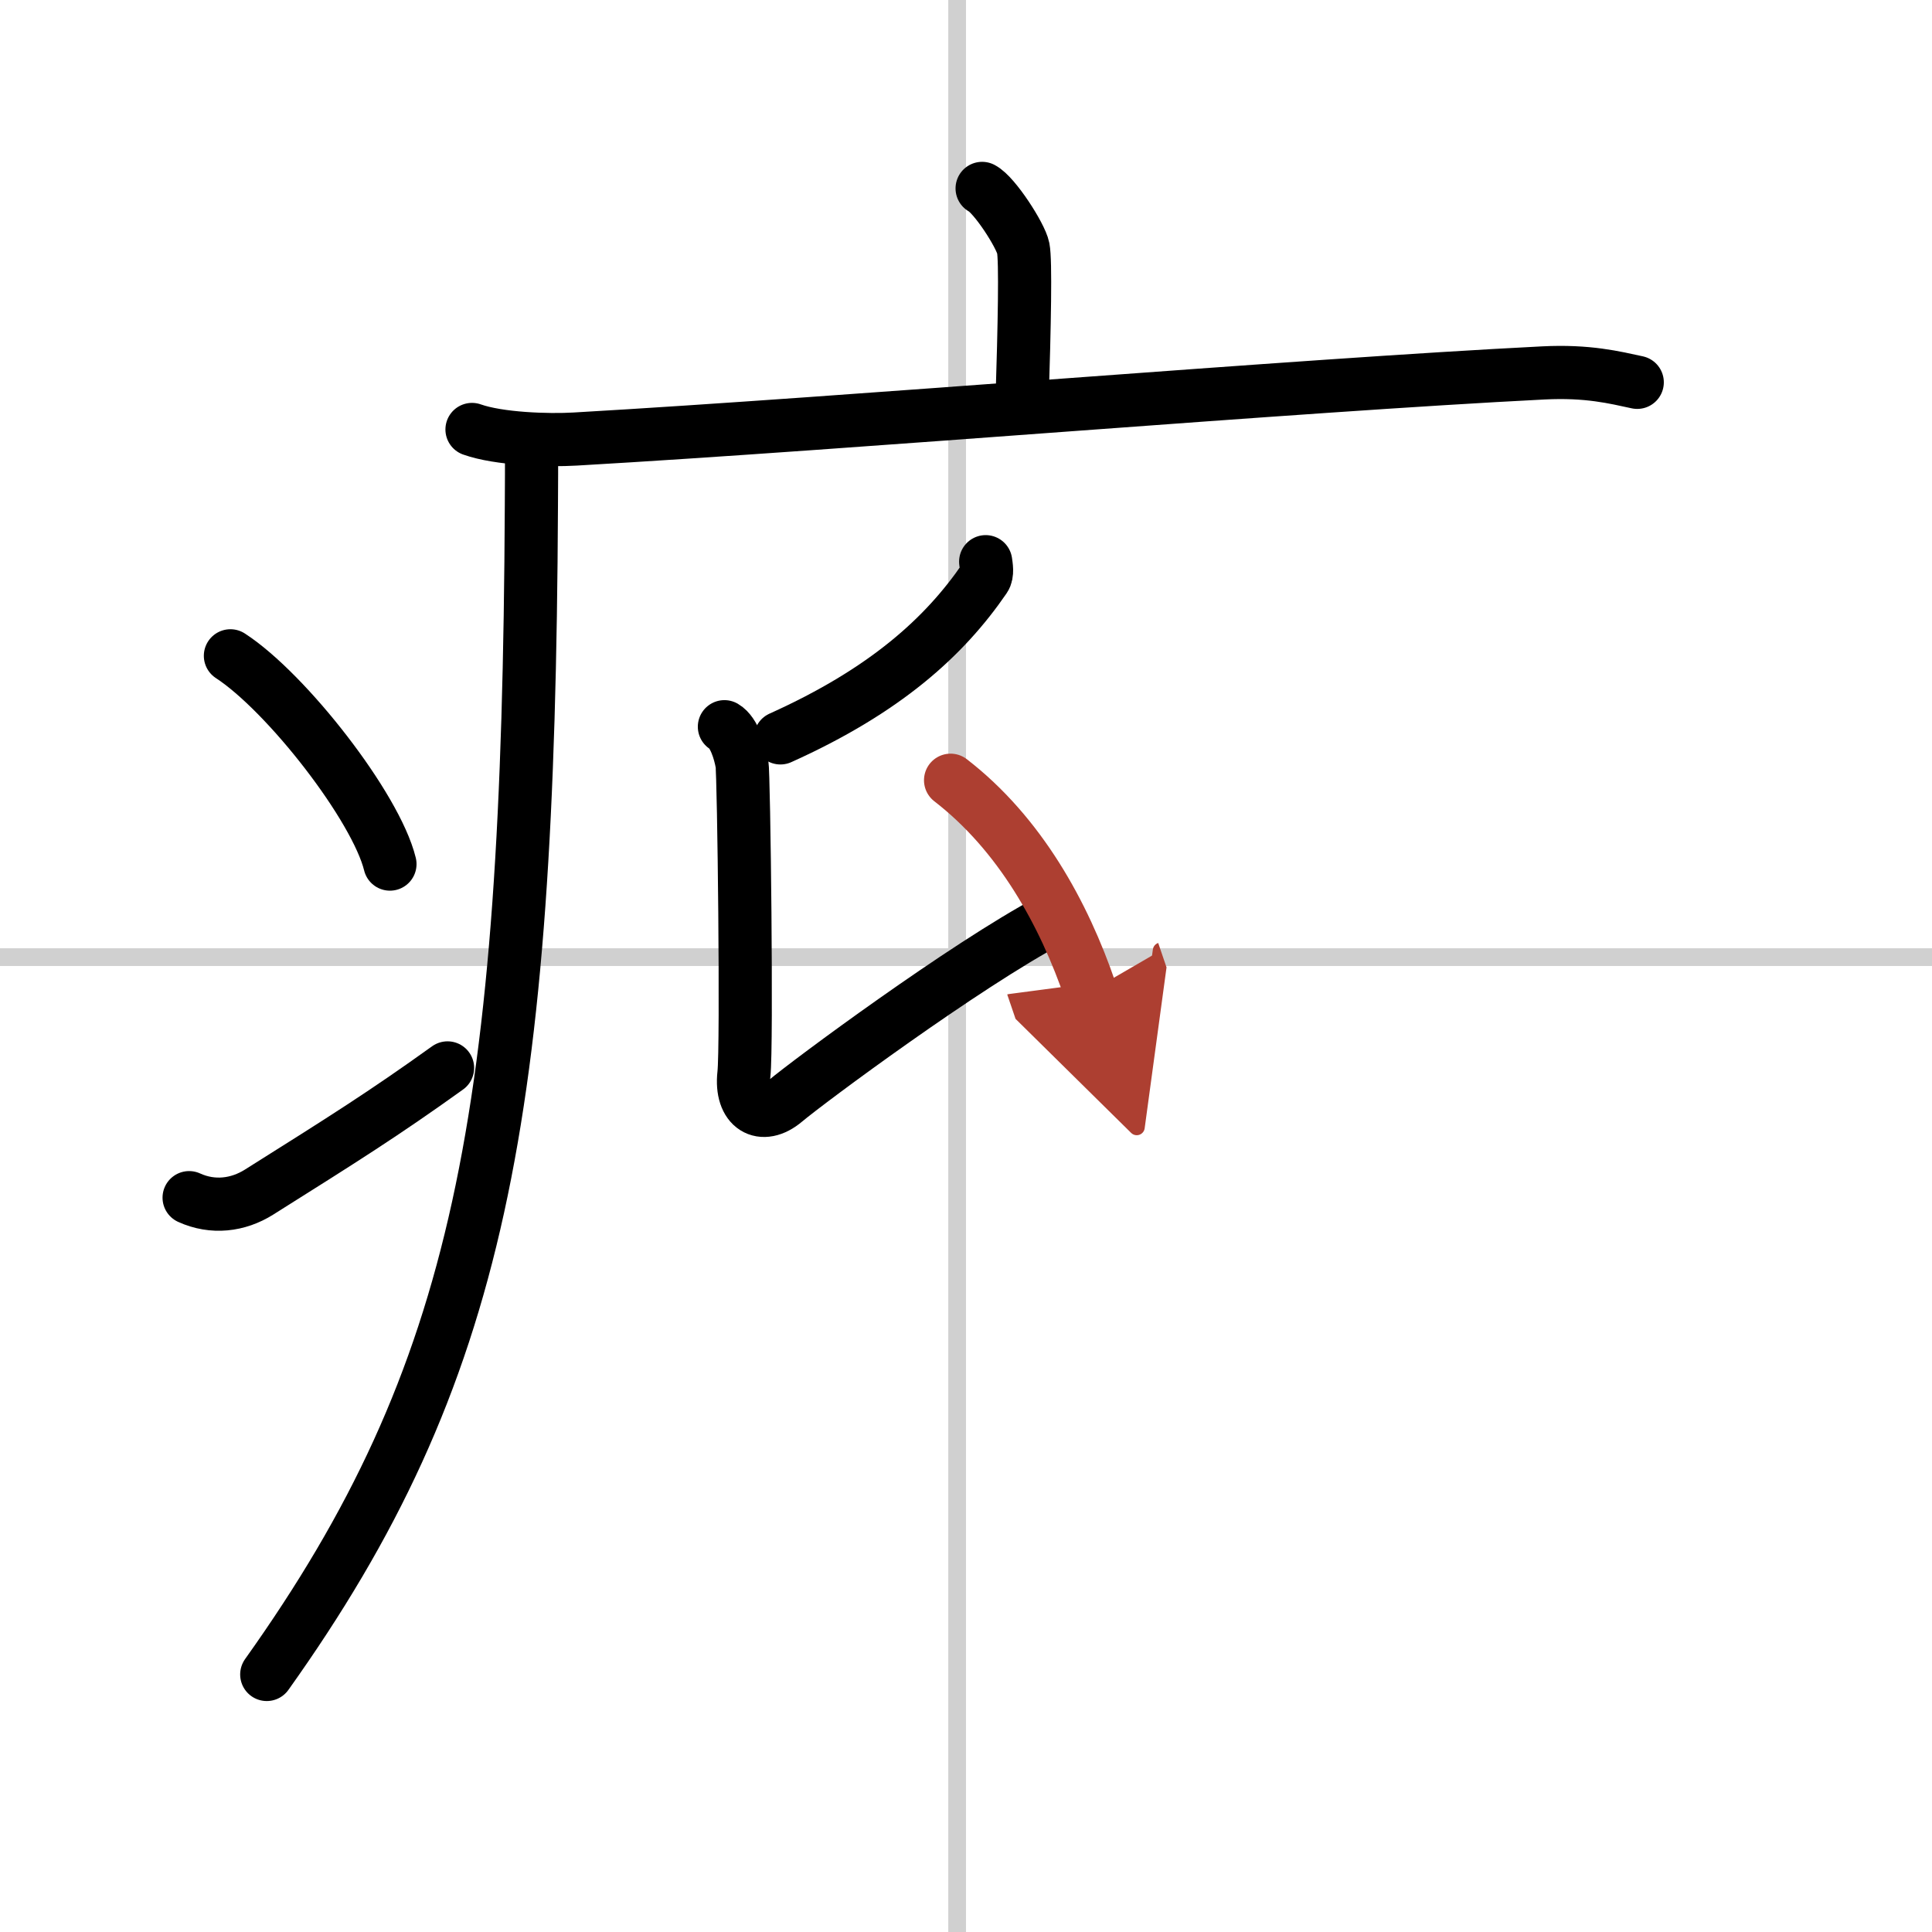
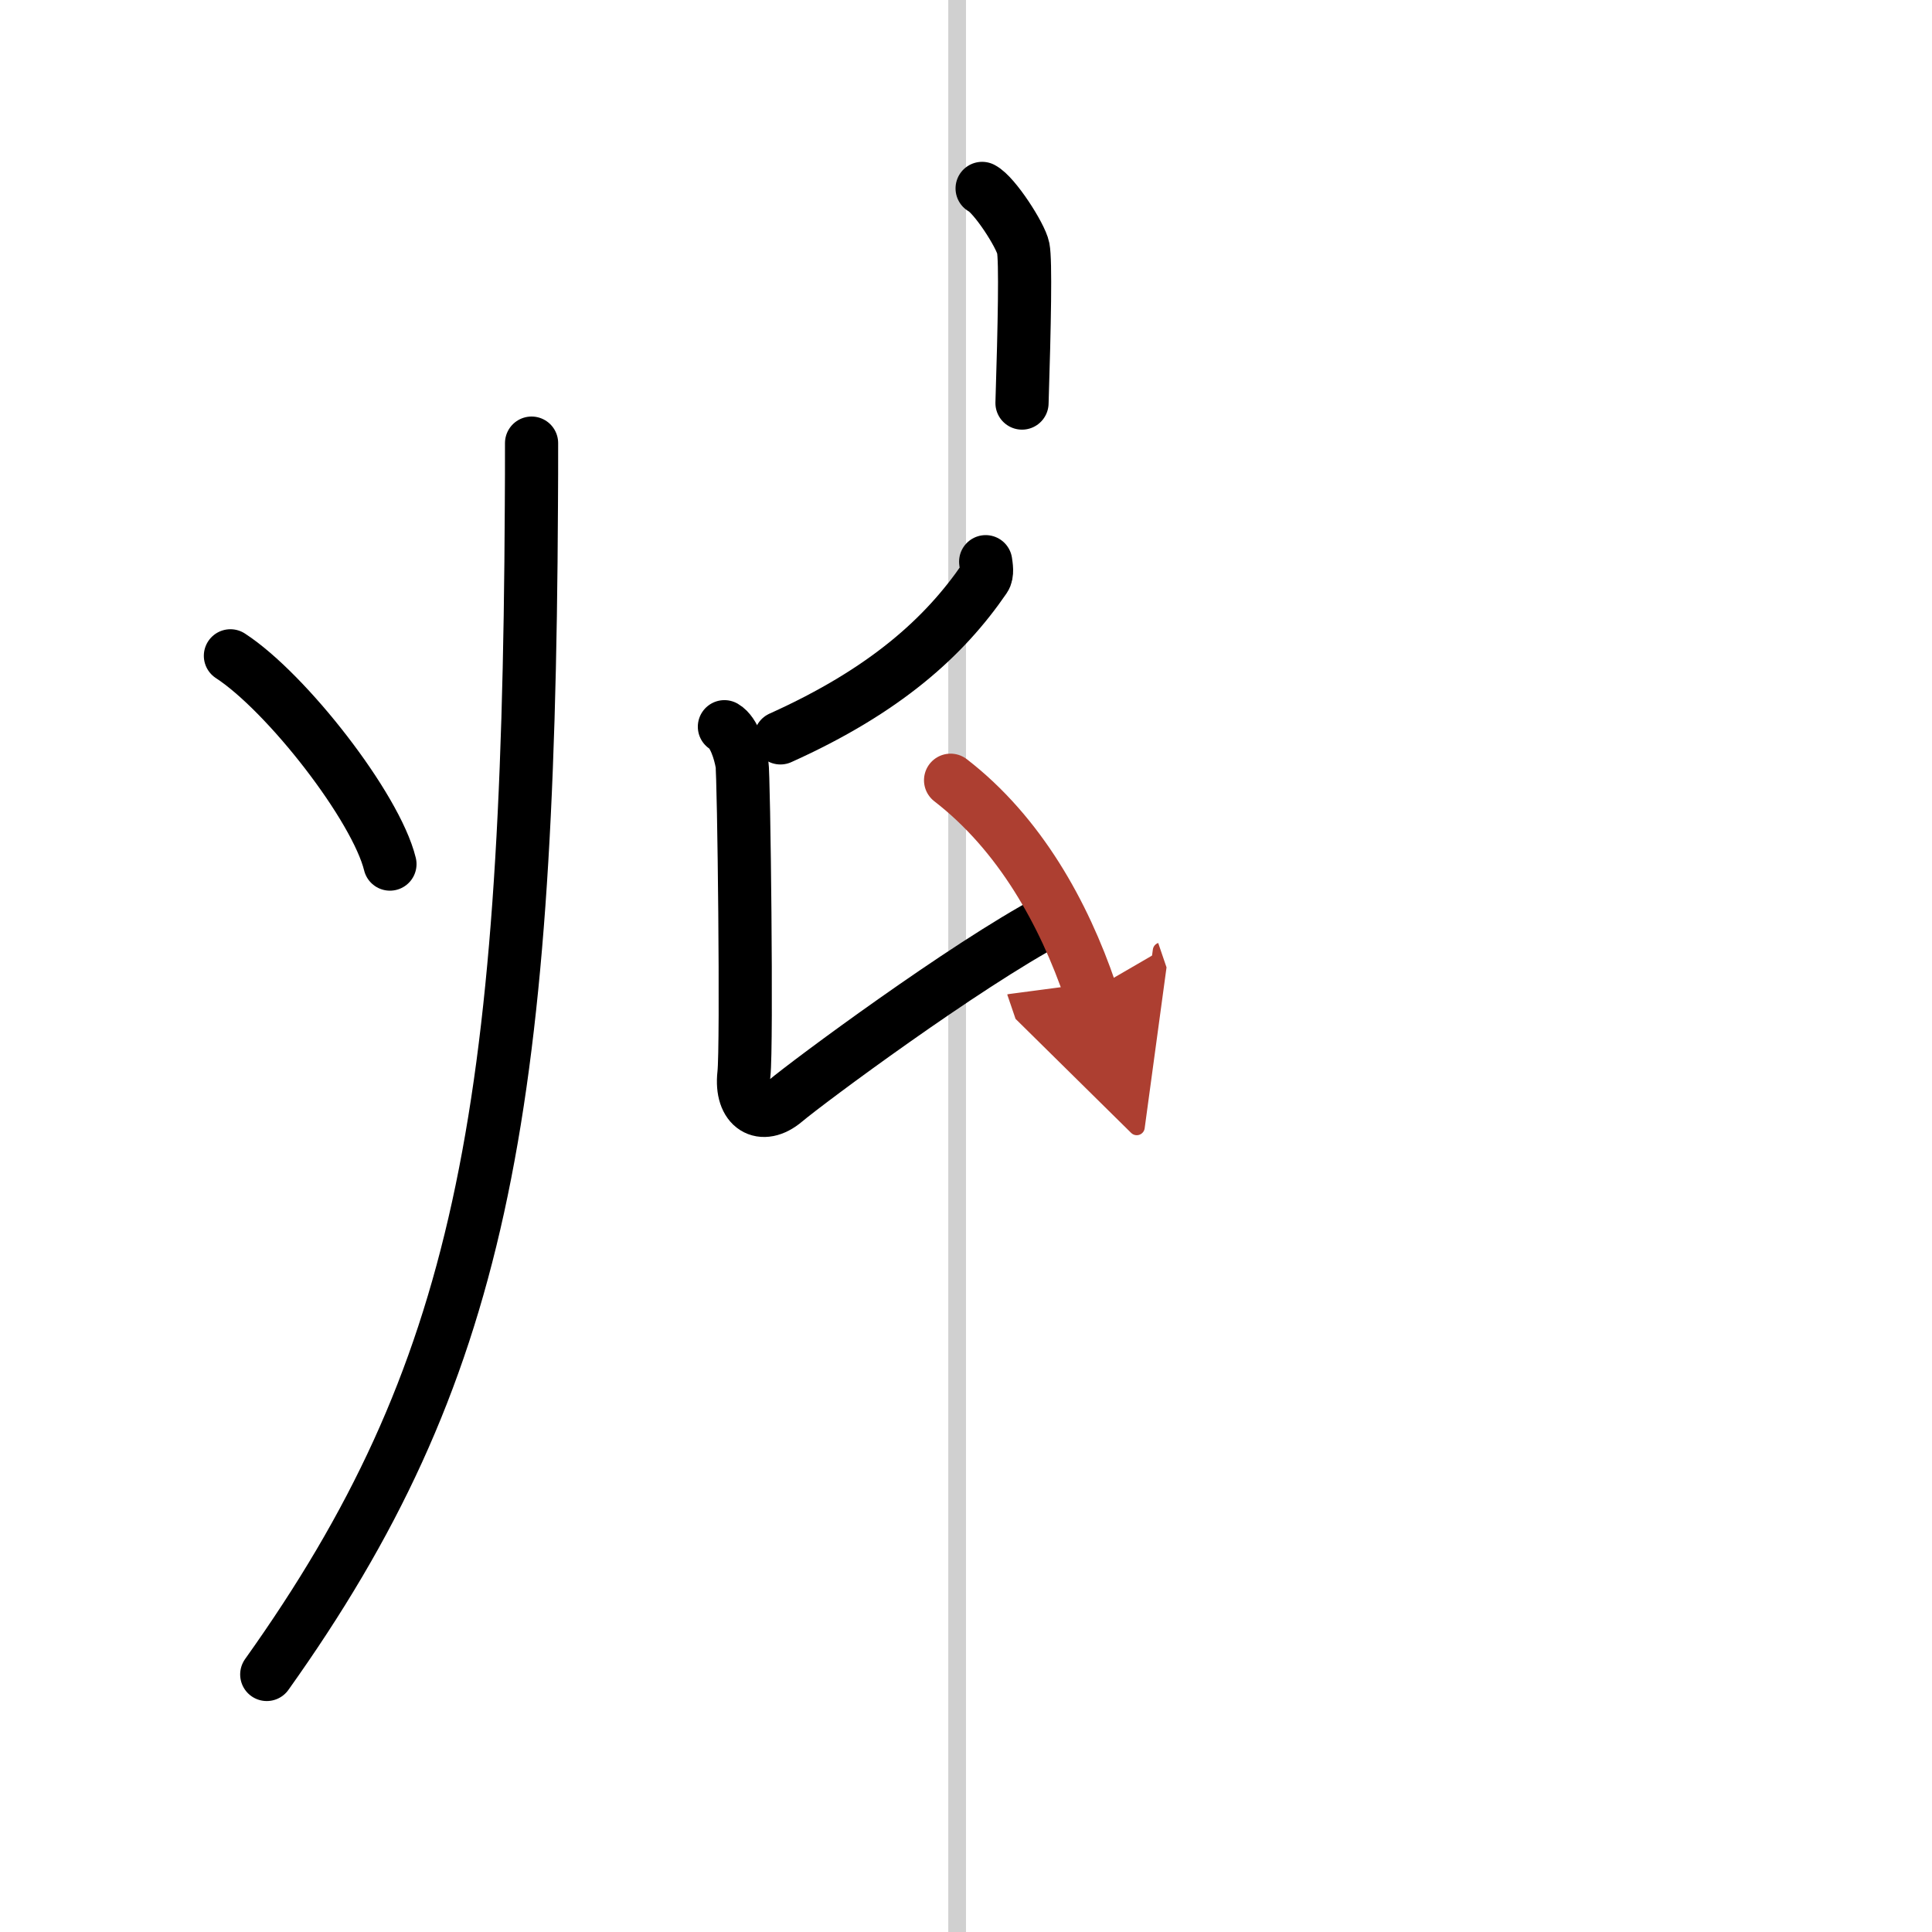
<svg xmlns="http://www.w3.org/2000/svg" width="400" height="400" viewBox="0 0 109 109">
  <defs>
    <marker id="a" markerWidth="4" orient="auto" refX="1" refY="5" viewBox="0 0 10 10">
      <polyline points="0 0 10 5 0 10 1 5" fill="#ad3f31" stroke="#ad3f31" />
    </marker>
  </defs>
  <g fill="none" stroke="#000" stroke-linecap="round" stroke-linejoin="round" stroke-width="3">
    <rect width="100%" height="100%" fill="#fff" stroke="#fff" />
    <line x1="54" x2="54" y2="109" stroke="#d0d0d0" stroke-width="1" />
-     <line x2="109" y1="54" y2="54" stroke="#d0d0d0" stroke-width="1" />
    <path d="m55.41 10.63c0.7 0.36 2.18 2.66 2.32 3.37s0.07 4.3-0.07 8.74" />
-     <path d="m26.63 24.23c1.52 0.54 4.3 0.63 5.82 0.54 15.8-0.91 40.55-3.02 54.61-3.73 2.53-0.13 4.05 0.26 5.31 0.53" />
    <path d="m29.99 25c0 1.19 0 2.36-0.01 3.51-0.16 34.54-2.88 49.05-14.93 65.96" />
    <path d="m13 37c3.18 2.07 8.21 8.53 9 11.75" />
-     <path d="m10.67 67.57c1.34 0.61 2.76 0.43 3.94-0.31 4.77-3 7.03-4.42 10.64-7.01" />
    <path d="m55.61 31.69c0.03 0.23 0.12 0.68-0.06 0.94-2.26 3.3-5.61 6.34-11.52 9" />
    <path d="m40.87 41c0.55 0.32 0.88 1.43 0.99 2.07s0.29 15.96 0.11 17.53c-0.21 1.9 1.01 2.64 2.33 1.52 1.32-1.11 10.09-7.62 14.99-10.23" />
    <path d="m53.63 44.02c3.91 3.02 6.39 7.51 7.89 11.91" marker-end="url(#a)" stroke="#ad3f31" />
  </g>
</svg>